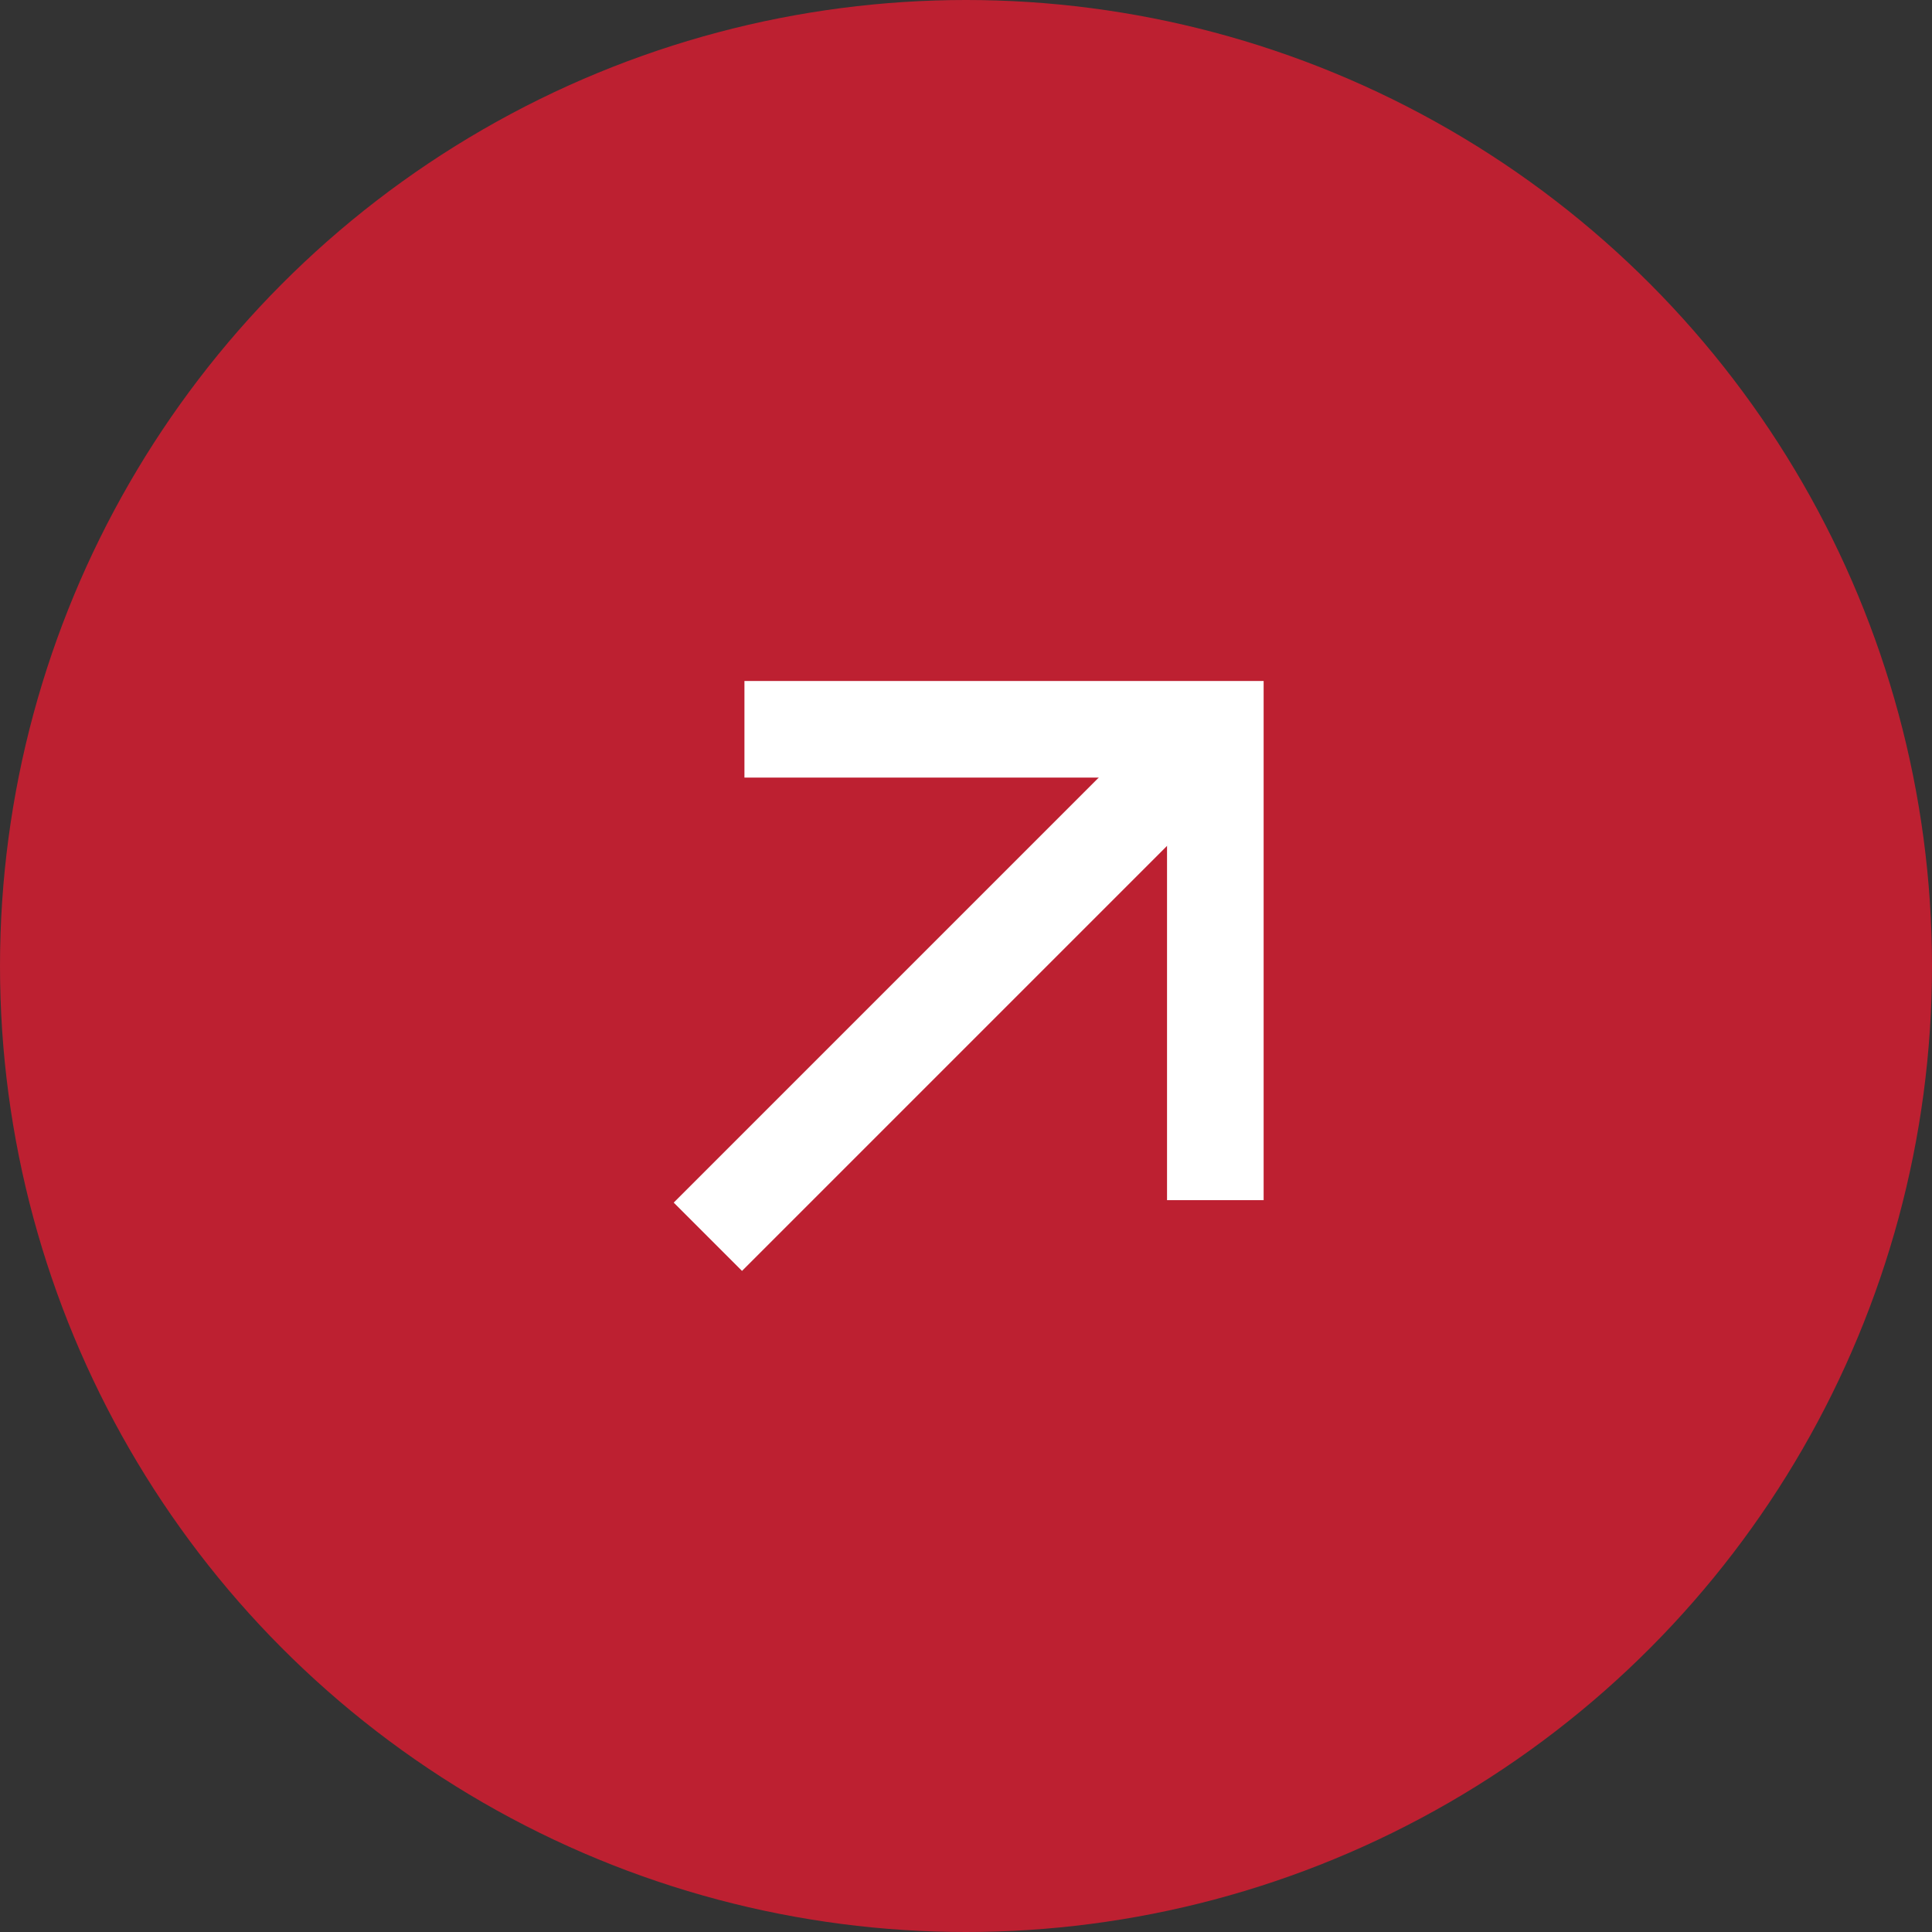
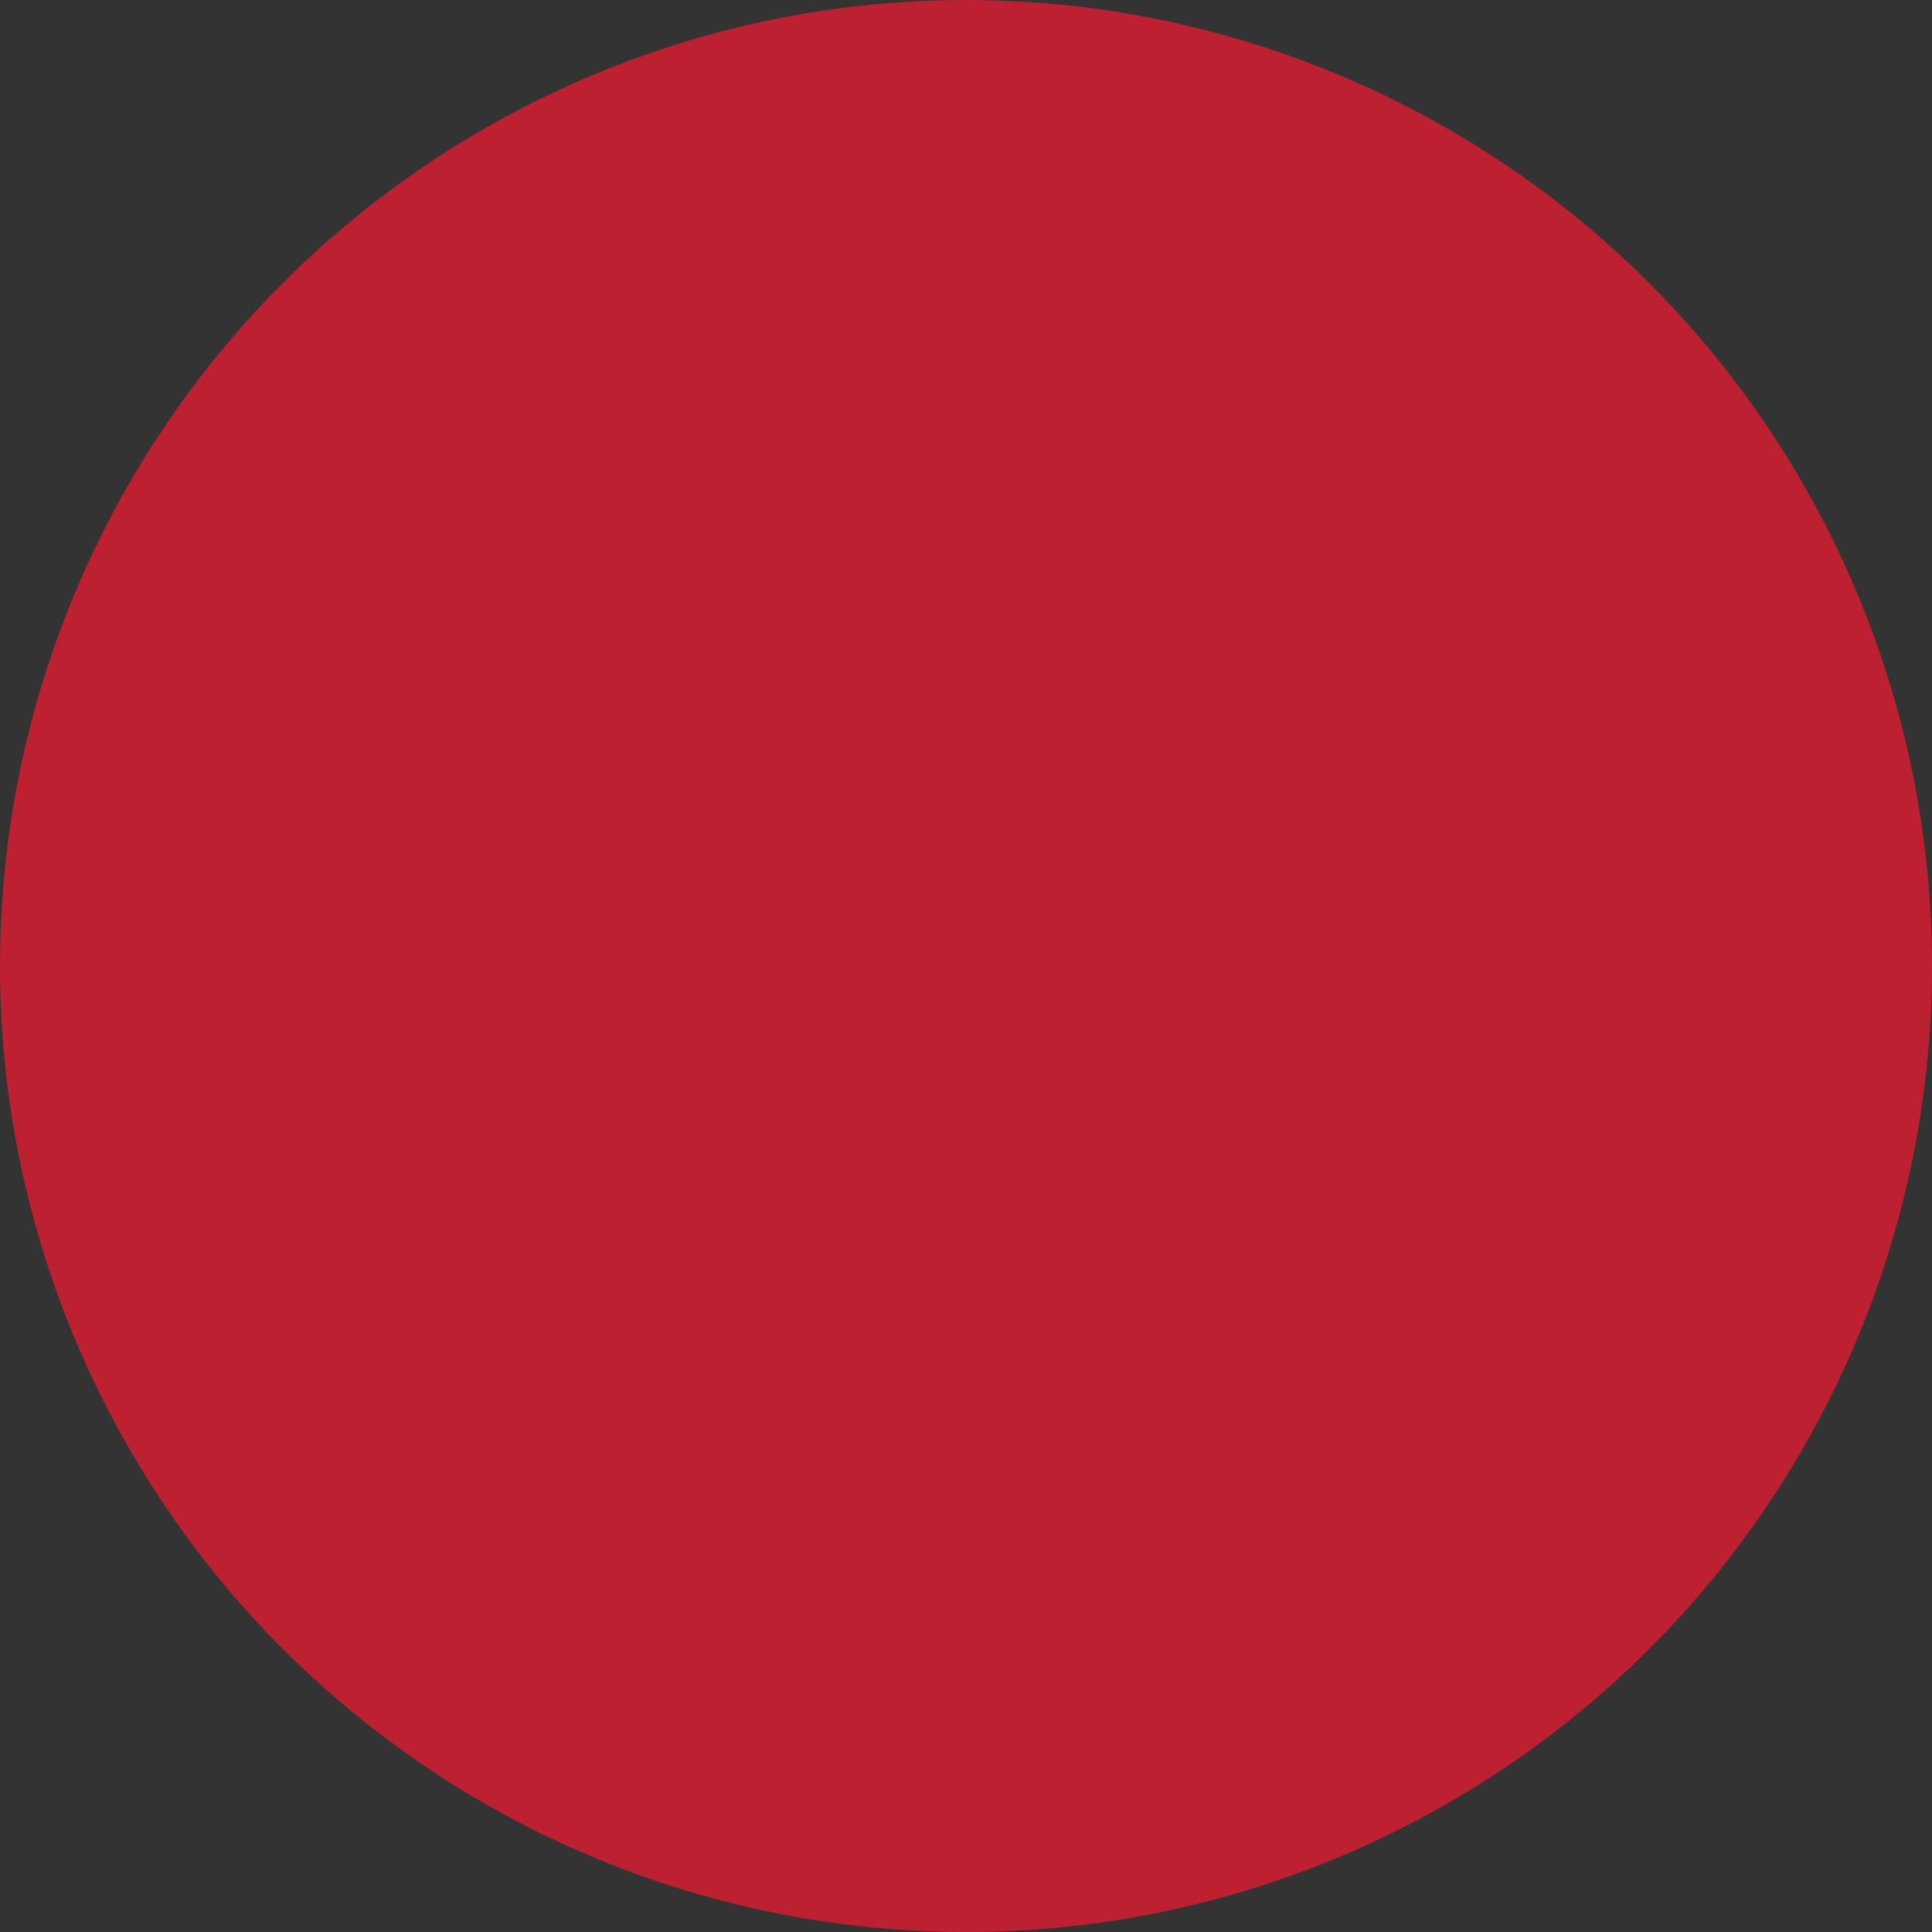
<svg xmlns="http://www.w3.org/2000/svg" width="30" height="30" viewBox="0 0 30 30">
  <rect x="0" y="0" width="30" height="30" fill="#333333" stroke="none" />
  <g id="Group_66727" data-name="Group 66727" transform="translate(-405 -1371)">
    <g id="Group_66726" data-name="Group 66726">
      <g id="Group_43991" data-name="Group 43991" transform="translate(-721 -1247)">
        <circle id="Ellipse_38373" data-name="Ellipse 38373" cx="15" cy="15" r="15" transform="translate(1126 2618)" fill="#bd2031" />
        <g id="arrow-forward-sharp" transform="translate(1134.241 2633.393) rotate(-45)">
-           <path id="Path_3" data-name="Path 3" d="M268,112l4.64,4.64-4.64,4.64" transform="translate(-262.246 -112)" fill="none" stroke="#fff" stroke-linecap="square" stroke-miterlimit="10" stroke-width="1.5" />
-           <path id="Path_4" data-name="Path 4" d="M109.749,256H100" transform="translate(-100 -251.36)" fill="none" stroke="#fff" stroke-linecap="square" stroke-miterlimit="10" stroke-width="1.5" />
-         </g>
+           </g>
      </g>
    </g>
  </g>
</svg>